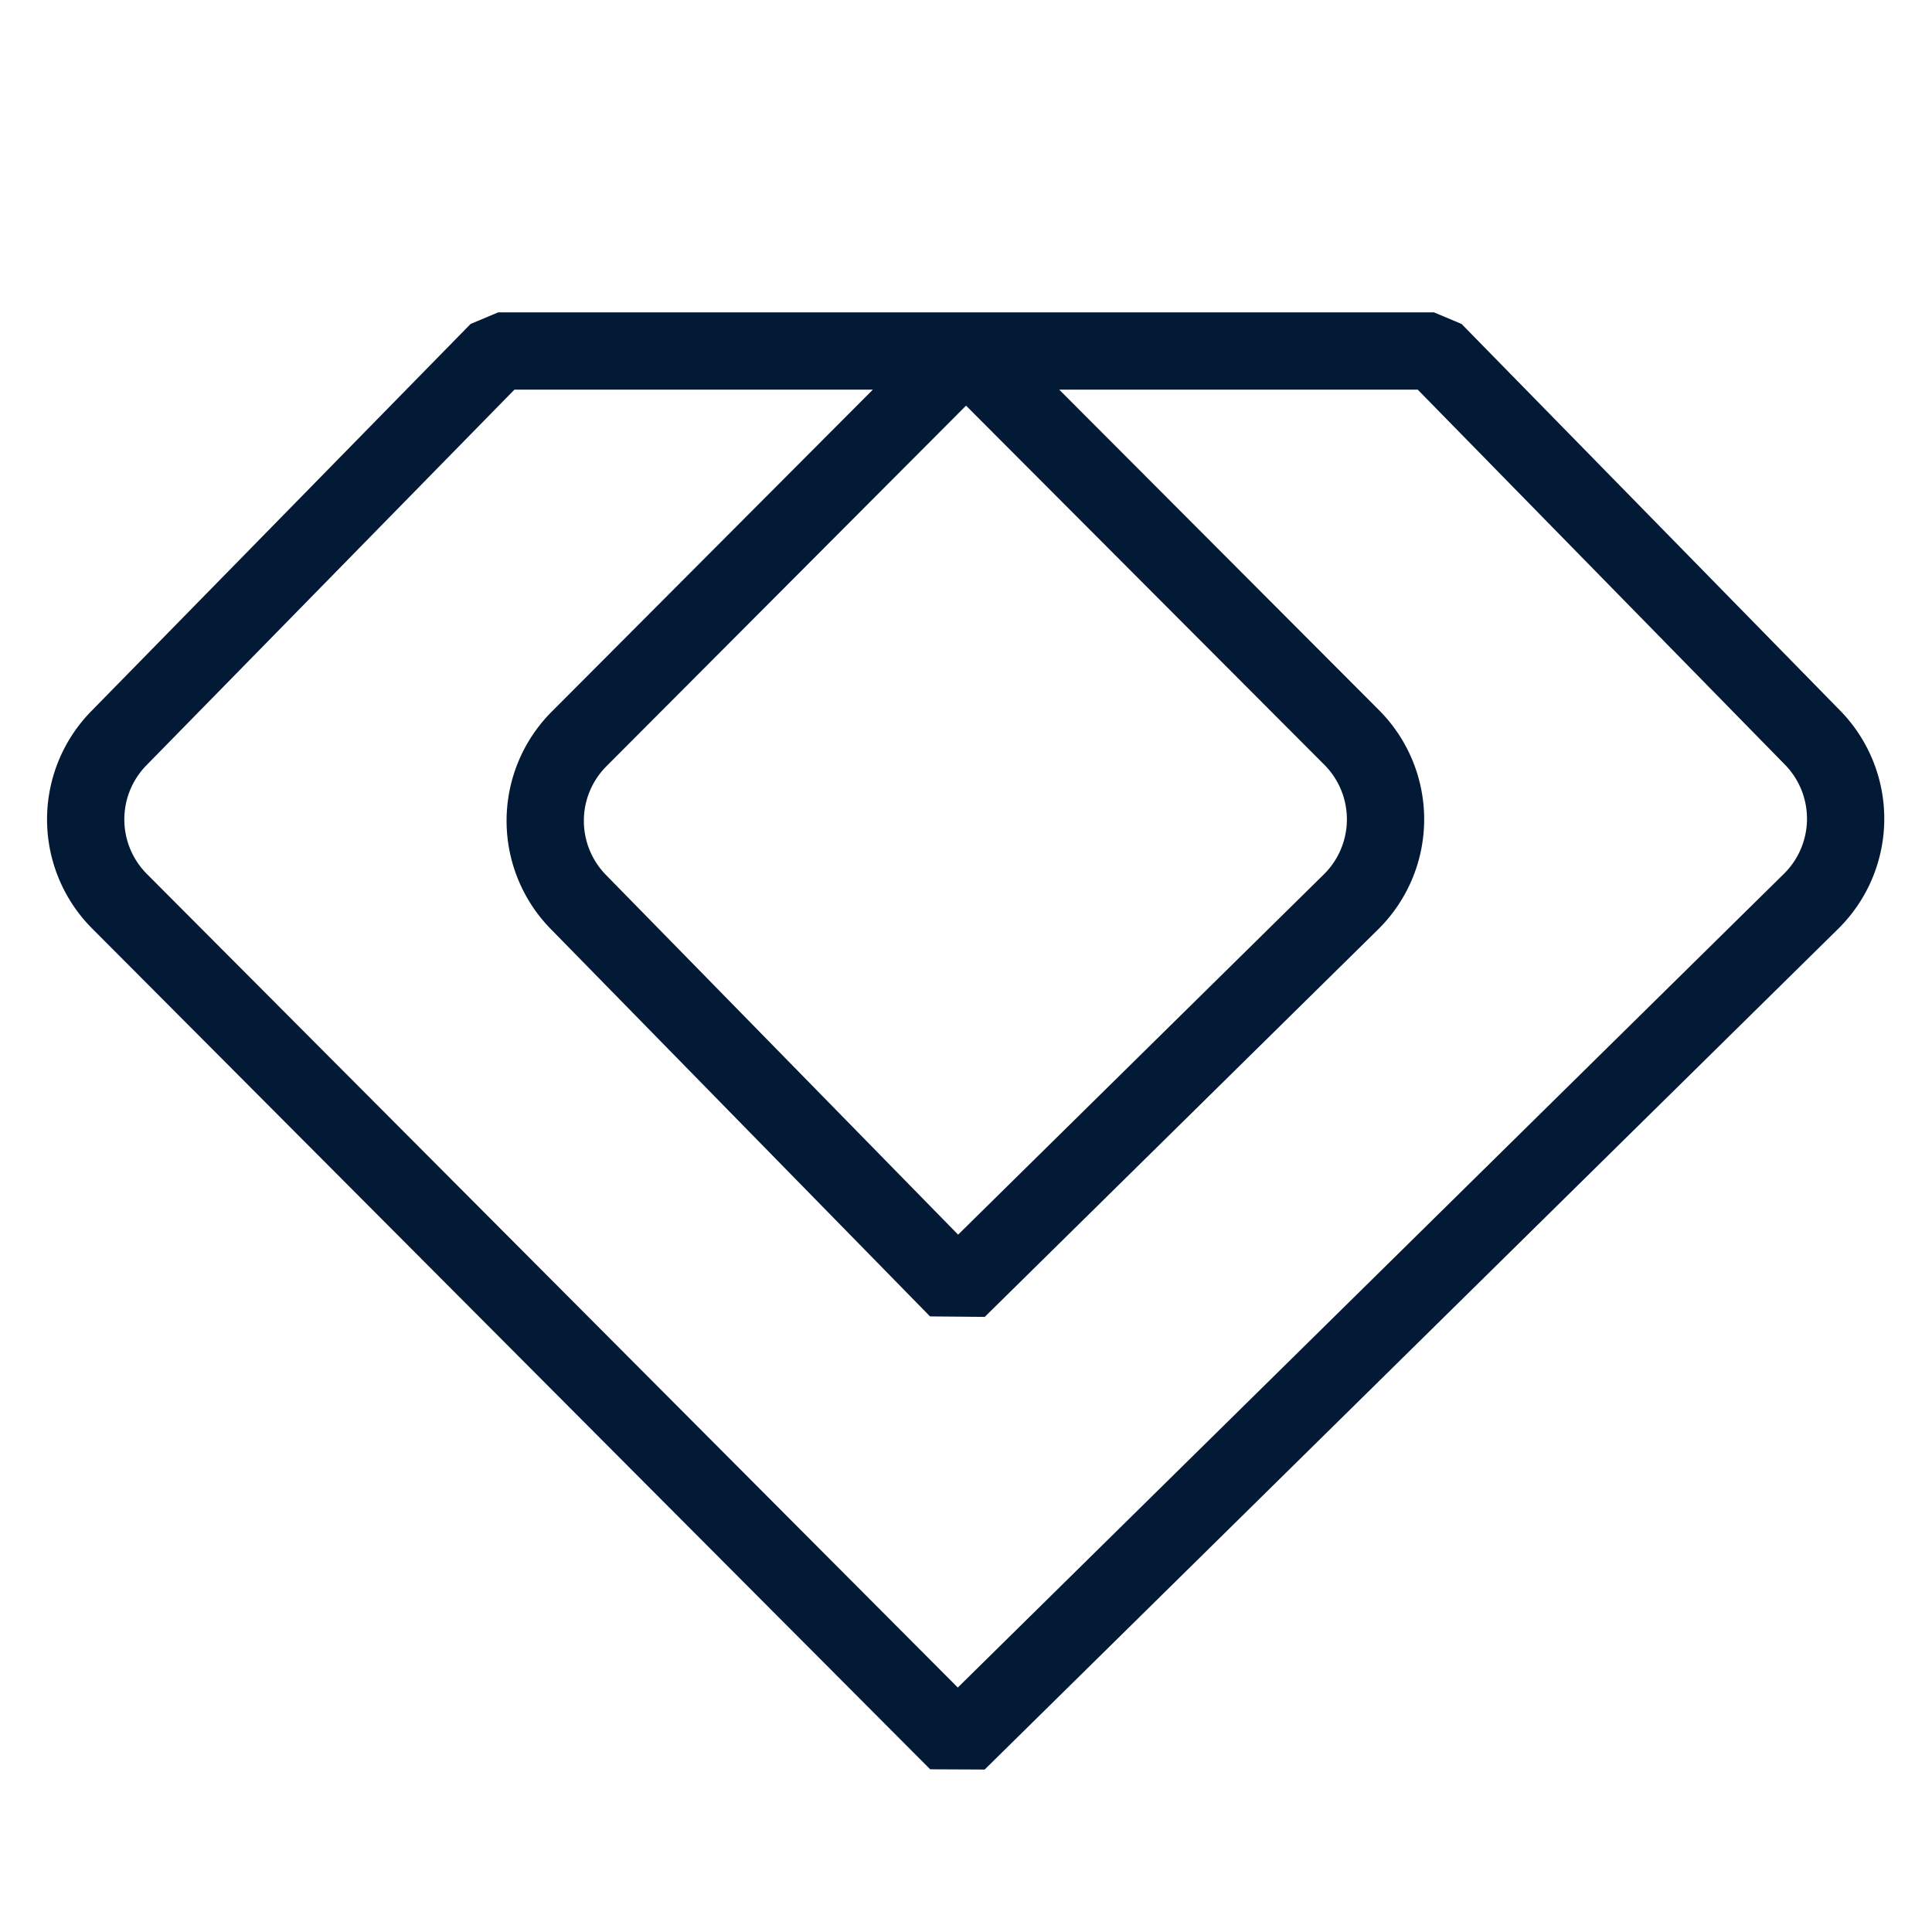
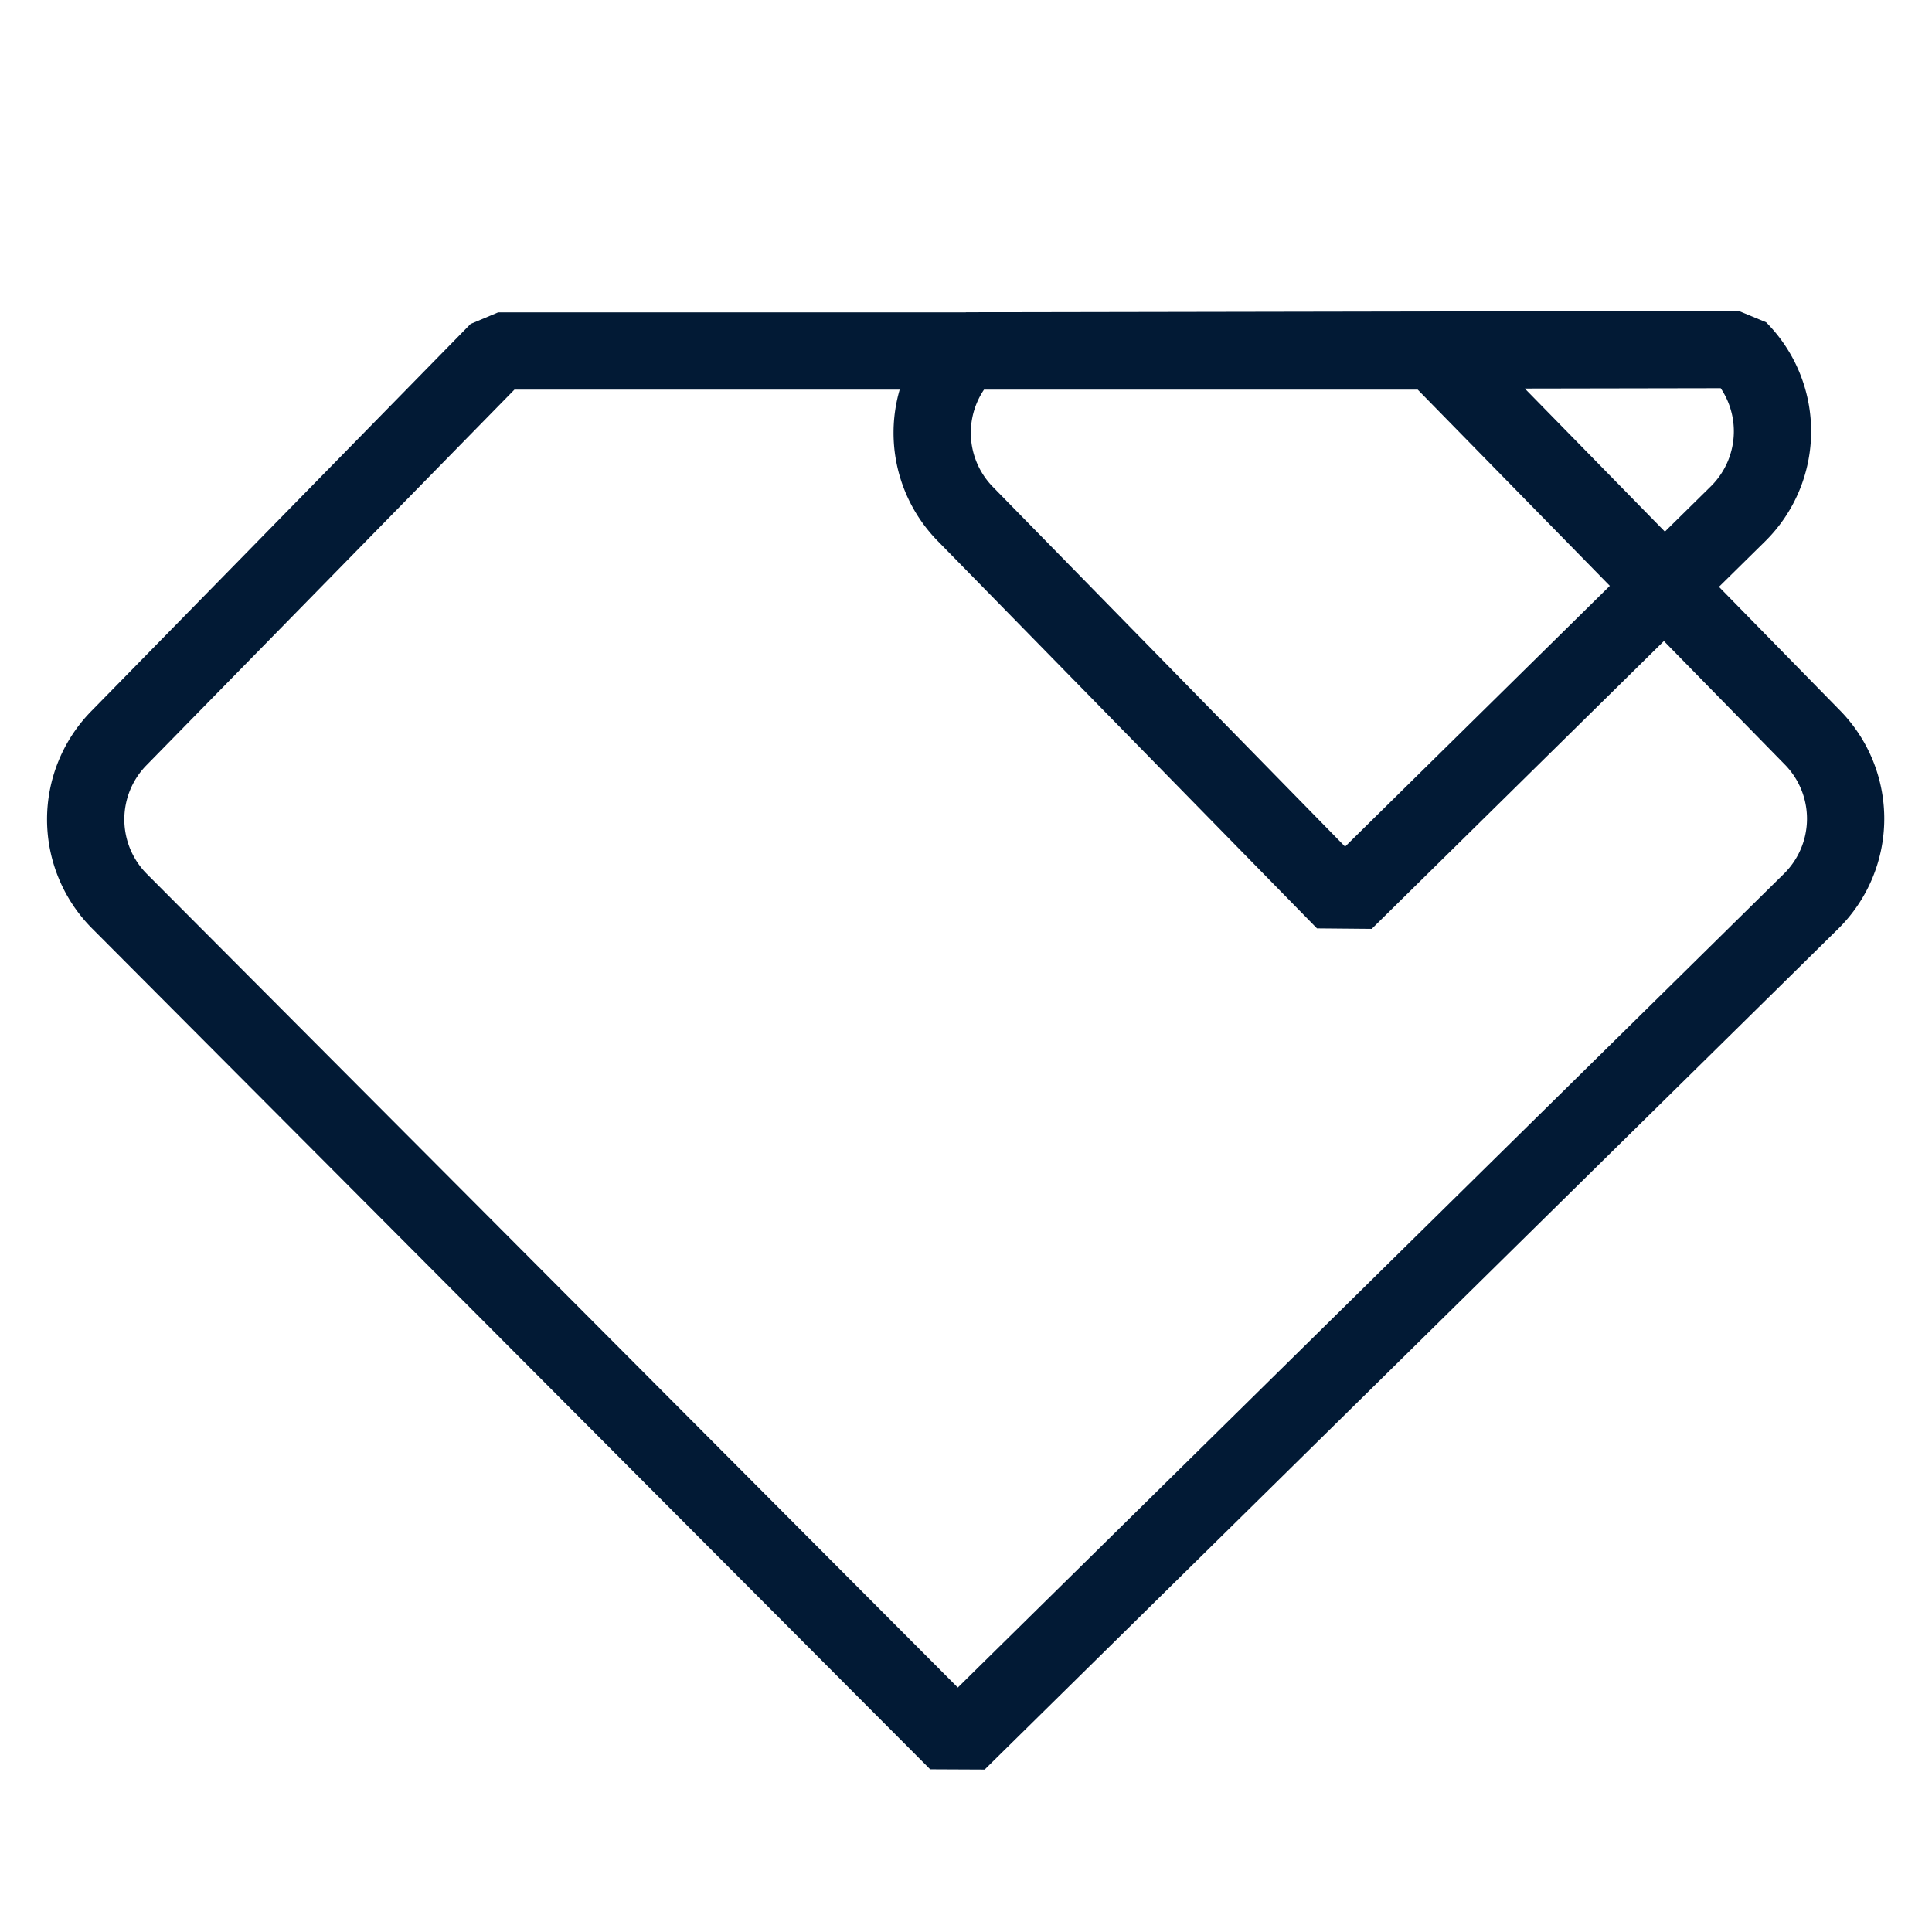
<svg xmlns="http://www.w3.org/2000/svg" width="24" height="24" fill="none">
-   <path stroke="#021A35" stroke-linejoin="bevel" stroke-width=".96" d="M12 4.36h5.813l4.703 4.803a1.44 1.44 0 0 1-.018 2.033L11.895 21.64 1.485 11.196a1.44 1.44 0 0 1-.01-2.024L6.189 4.36H12Zm0 0L7.193 9.18a1.44 1.44 0 0 0-.009 2.024l4.712 4.813 4.886-4.813a1.44 1.44 0 0 0 .01-2.042L12 4.359Z" />
+   <path stroke="#021A35" stroke-linejoin="bevel" stroke-width=".96" d="M12 4.36h5.813l4.703 4.803a1.44 1.44 0 0 1-.018 2.033L11.895 21.64 1.485 11.196a1.44 1.44 0 0 1-.01-2.024L6.189 4.36H12Zm0 0a1.44 1.44 0 0 0-.009 2.024l4.712 4.813 4.886-4.813a1.44 1.44 0 0 0 .01-2.042L12 4.359Z" />
</svg>